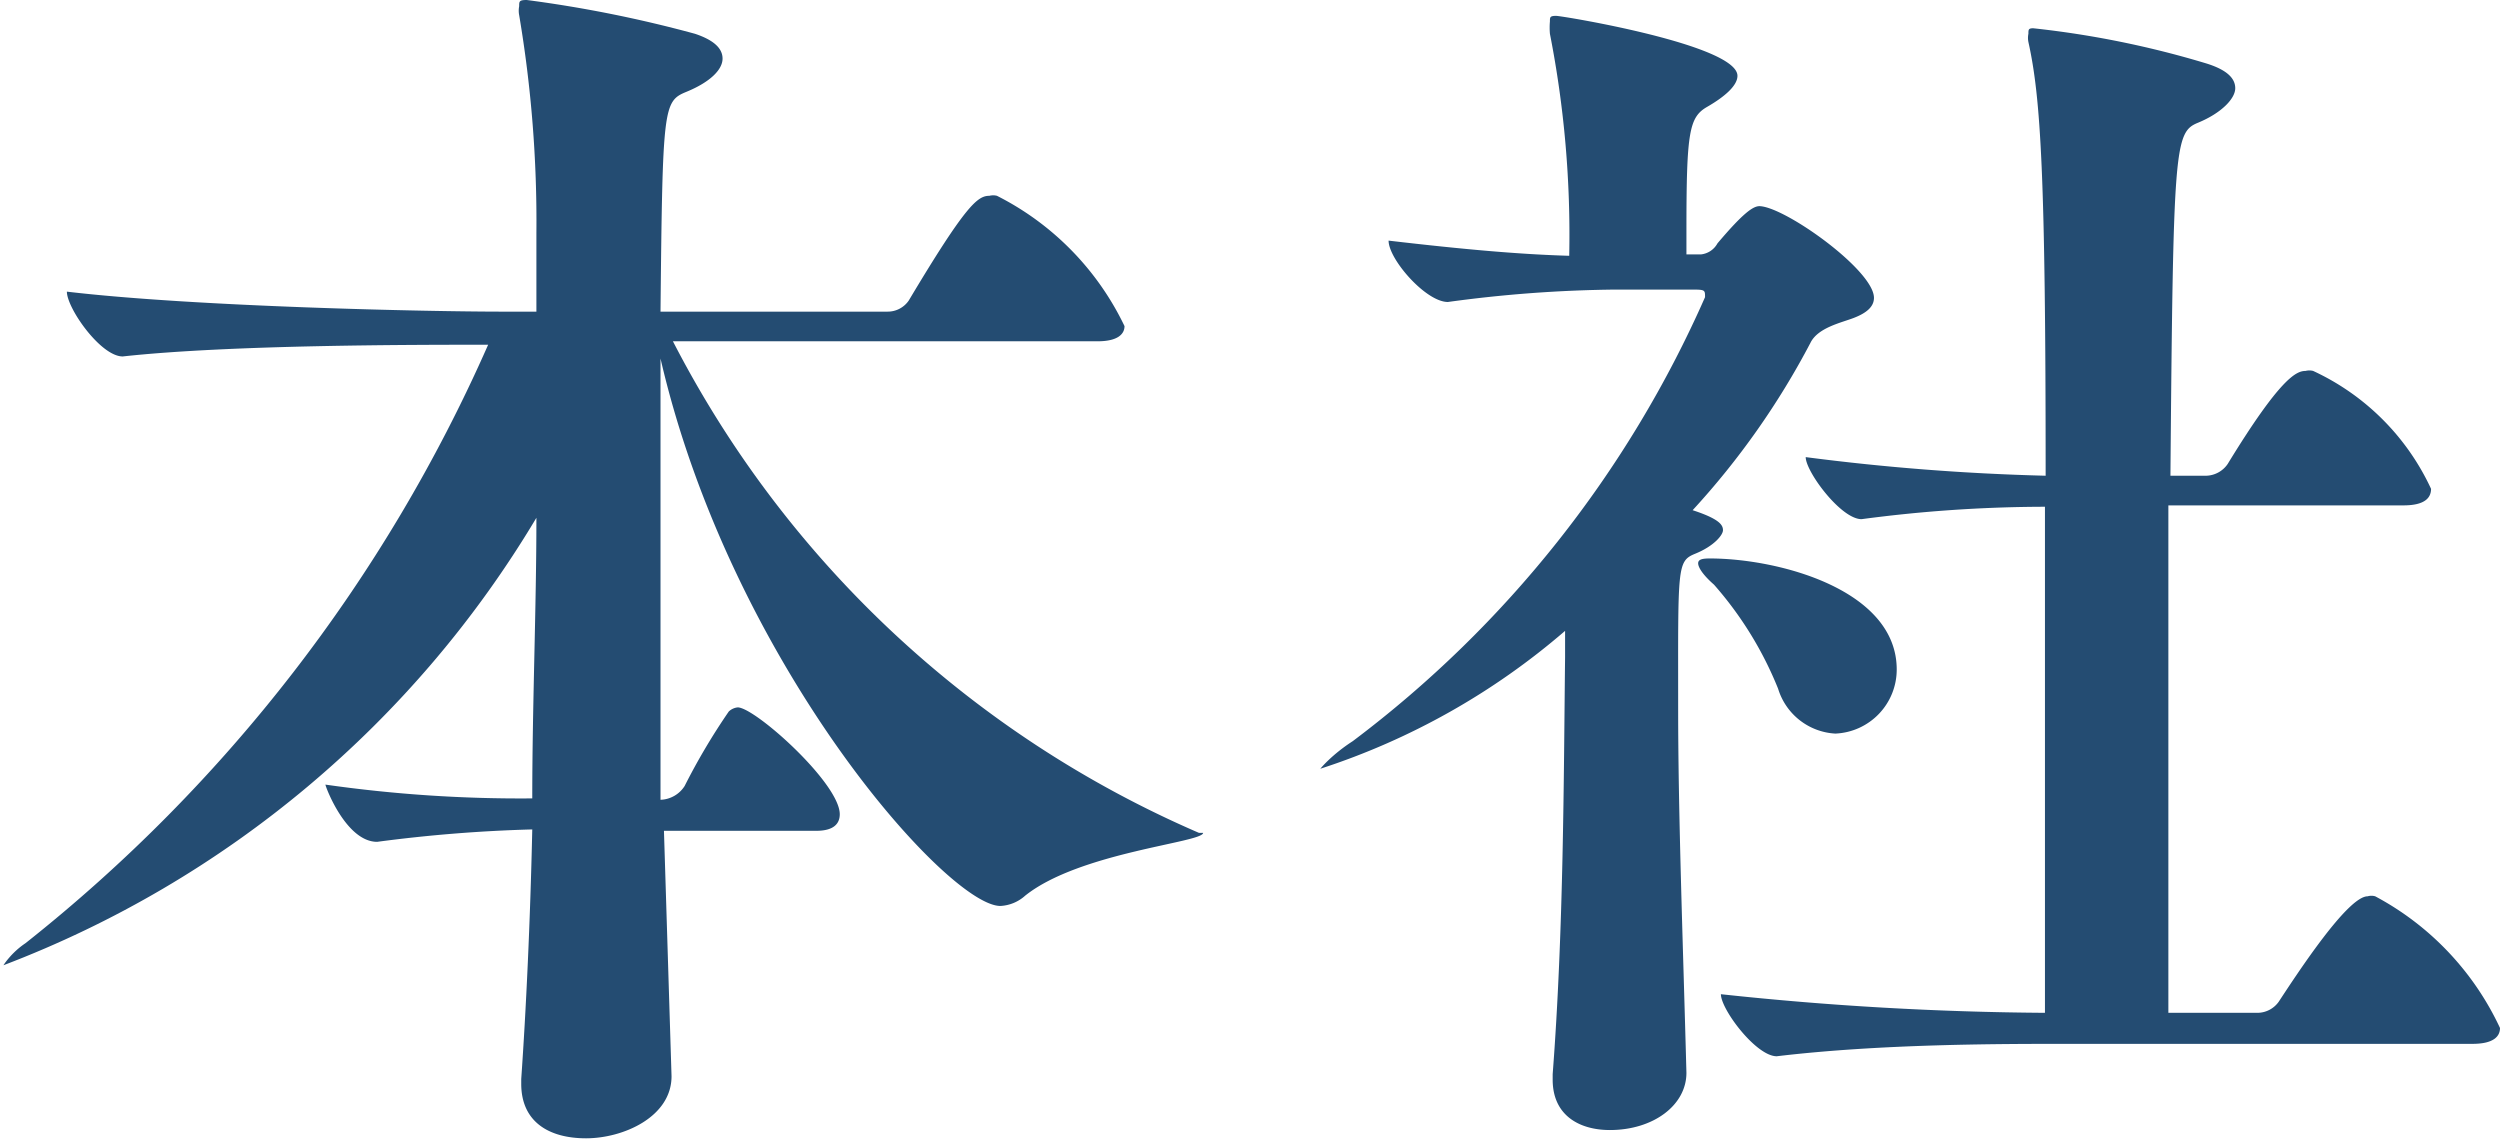
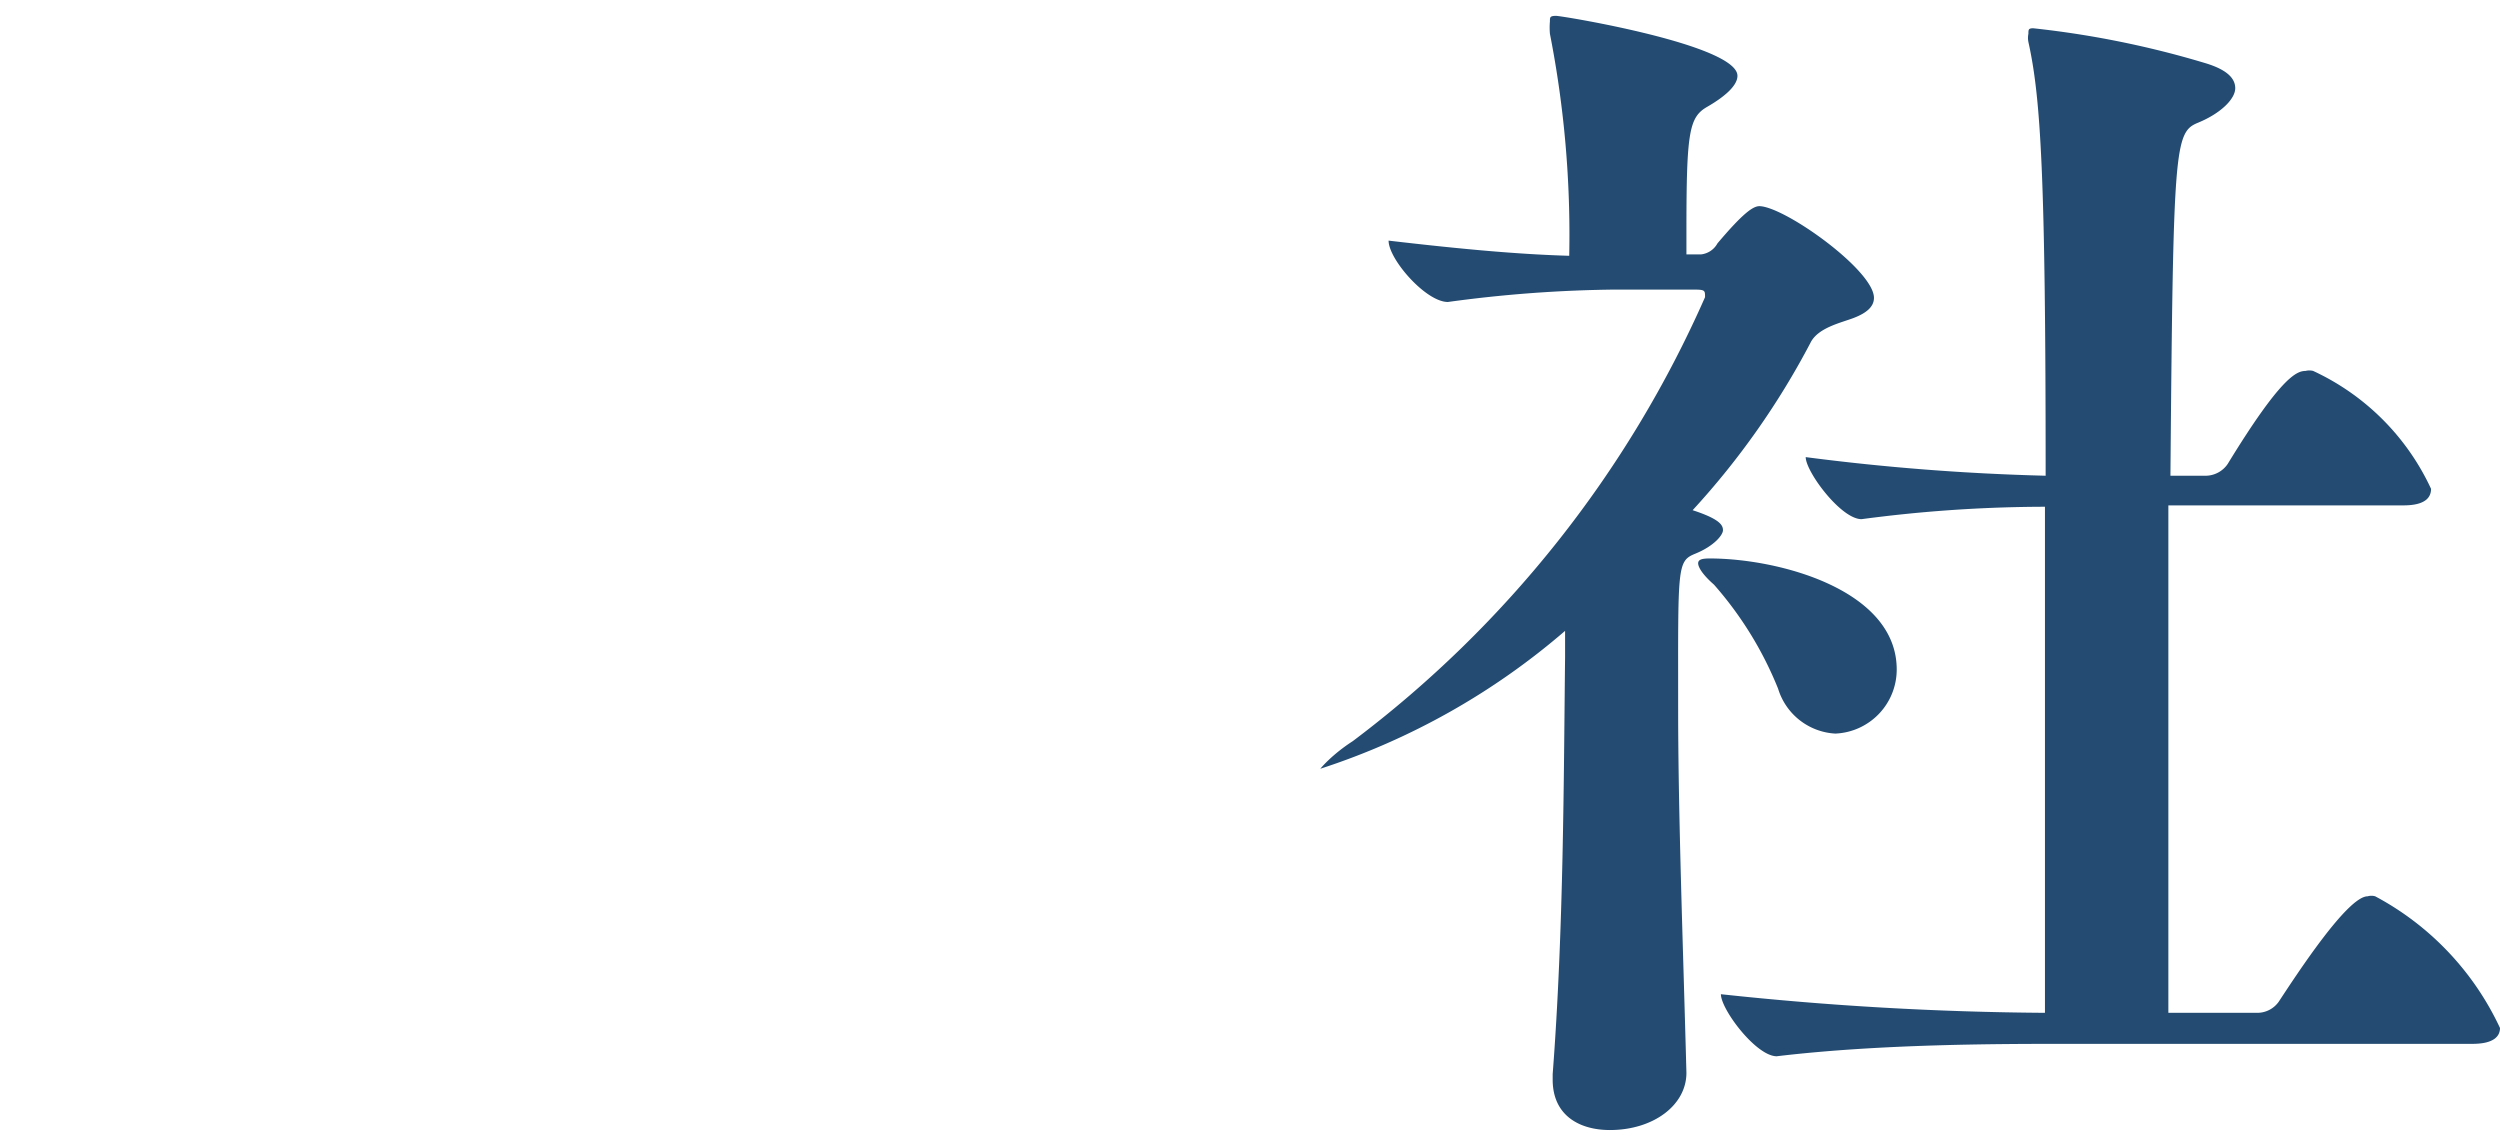
<svg xmlns="http://www.w3.org/2000/svg" width="36.26" height="16.53" viewBox="0 0 36.26 16.53">
  <defs>
    <style>.cls-1{fill:#244c72;}</style>
  </defs>
  <g id="レイヤー_2" data-name="レイヤー 2">
    <g id="レイヤー_1-2" data-name="レイヤー 1">
-       <path class="cls-1" d="M10.48.85c0,.16-.18.34-.52.48s-.35.2-.38,3.19h3.29a.37.37,0,0,0,.31-.16c.83-1.39,1-1.52,1.17-1.52a.22.22,0,0,1,.11,0,4.1,4.1,0,0,1,1.85,1.89c0,.11-.09.22-.39.22H9.76a15.48,15.48,0,0,0,7.63,7.13l.06,0c0,.14-1.79.28-2.58.91a.58.58,0,0,1-.36.15c-.77,0-3.91-3.53-4.93-7.94V6.84c0,1.51,0,3.15,0,4.76a.43.43,0,0,0,.35-.2,9.32,9.32,0,0,1,.64-1.08.22.22,0,0,1,.13-.06c.25,0,1.48,1.1,1.48,1.55,0,.13-.08.24-.34.24H9.63l.11,3.56v0c0,.59-.7.9-1.24.9s-.94-.24-.94-.79v-.07c.07-1,.13-2.27.16-3.62a21.39,21.39,0,0,0-2.25.18c-.45,0-.75-.8-.75-.83a20,20,0,0,0,3,.2c0-1.35.06-2.76.06-4.07A15.37,15.37,0,0,1,.05,14s0,0,0,0,.11-.18.32-.32A22.79,22.79,0,0,0,7.08,5C6,5,3.33,5,1.78,5.17h0c-.32,0-.81-.7-.81-.94,1.86.22,5.26.29,6.31.29h.5c0-.41,0-.79,0-1.14A18,18,0,0,0,7.53.22a.34.34,0,0,1,0-.13c0-.07,0-.09.11-.09a18.35,18.35,0,0,1,2.44.49C10.35.58,10.48.7,10.48.85Z" />
      <path class="cls-1" d="M27.18,4.32c0,.13-.11.22-.29.29s-.52.14-.63.36A11.41,11.41,0,0,1,24.55,7.4c.4.13.44.22.44.29s-.13.23-.4.34-.25.18-.25,2.25c0,1.53.07,3.4.12,5.28h0c0,.47-.48.83-1.11.83-.44,0-.83-.21-.83-.73v-.08c.16-2.09.16-4.3.18-6.05V9.15a10.3,10.3,0,0,1-3.55,2s0,0,0,0,.16-.2.47-.4a16.26,16.26,0,0,0,5.11-6.44c0-.11,0-.11-.22-.11l-1.08,0A19.15,19.15,0,0,0,21,4.38h0c-.32,0-.86-.62-.86-.89,1.11.13,1.92.2,2.62.22A15.13,15.13,0,0,0,22.48.49a1.05,1.05,0,0,1,0-.18c0-.06,0-.08.09-.08s2.63.42,2.63.87c0,.14-.18.3-.44.45s-.3.36-.3,1.78v.36h.21a.31.31,0,0,0,.24-.16c.38-.45.52-.54.61-.54C25.89,3,27.18,3.92,27.18,4.32Zm.33,5.39a.93.93,0,0,1-.89.93.92.92,0,0,1-.83-.65,5.24,5.24,0,0,0-.93-1.51c-.16-.14-.23-.25-.23-.31s.07-.07.17-.07C25.79,8.1,27.51,8.55,27.51,9.71Zm8.75,5.2c0,.12-.09.23-.4.23H30c-1,0-2.72,0-4.23.18h0c-.3,0-.81-.68-.81-.9a46.63,46.63,0,0,0,4.7.27c0-1.4,0-4.64,0-7.34A20.27,20.27,0,0,0,27,7.53h0c-.3,0-.81-.69-.81-.9a33.4,33.4,0,0,0,3.48.27c0-4.34-.07-5.48-.25-6.29a.3.3,0,0,1,0-.12c0-.06,0-.08.07-.08A13.74,13.74,0,0,1,32,.92c.29.09.42.21.42.36s-.2.36-.54.5-.36.33-.4,5.12H32a.39.39,0,0,0,.31-.17c.77-1.26,1-1.35,1.13-1.35a.22.22,0,0,1,.11,0,3.51,3.51,0,0,1,1.71,1.71c0,.13-.09.24-.4.24H31.45V9.69c0,2.1,0,4.07,0,5h1.29a.38.38,0,0,0,.31-.16c.27-.41,1-1.53,1.29-1.53a.2.2,0,0,1,.11,0A4.15,4.15,0,0,1,36.26,14.91Z" />
    </g>
  </g>
</svg>